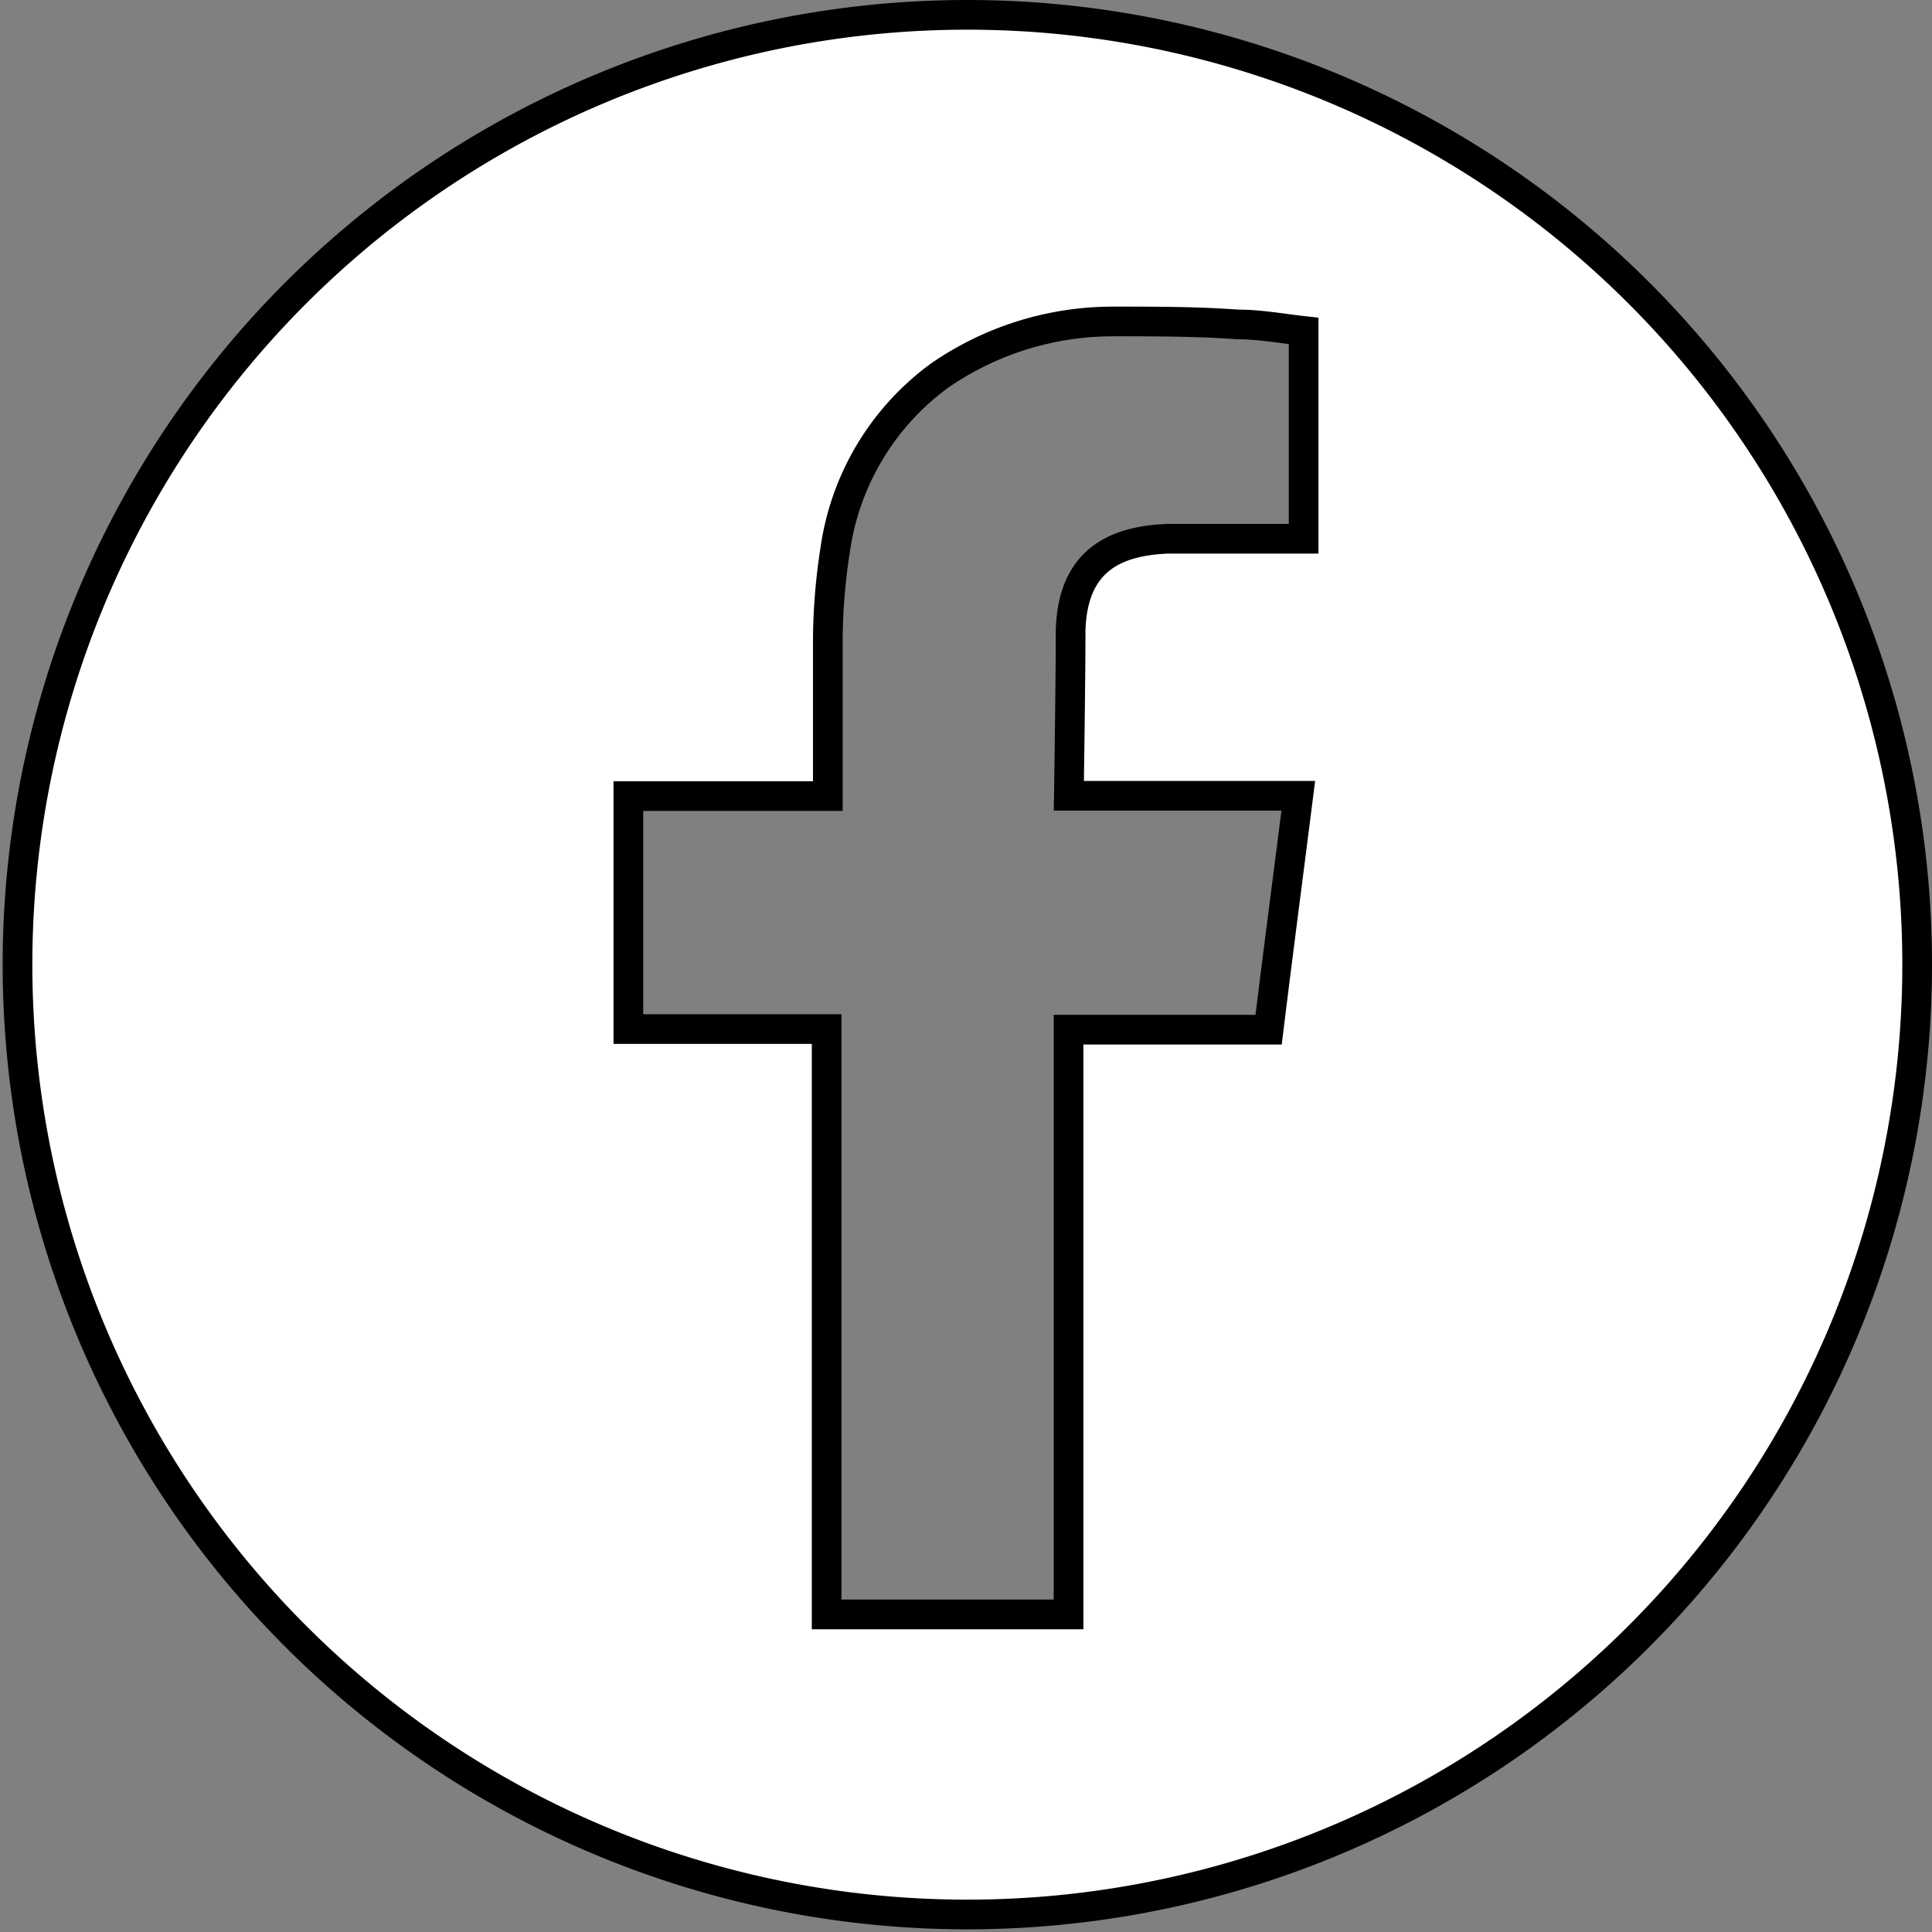
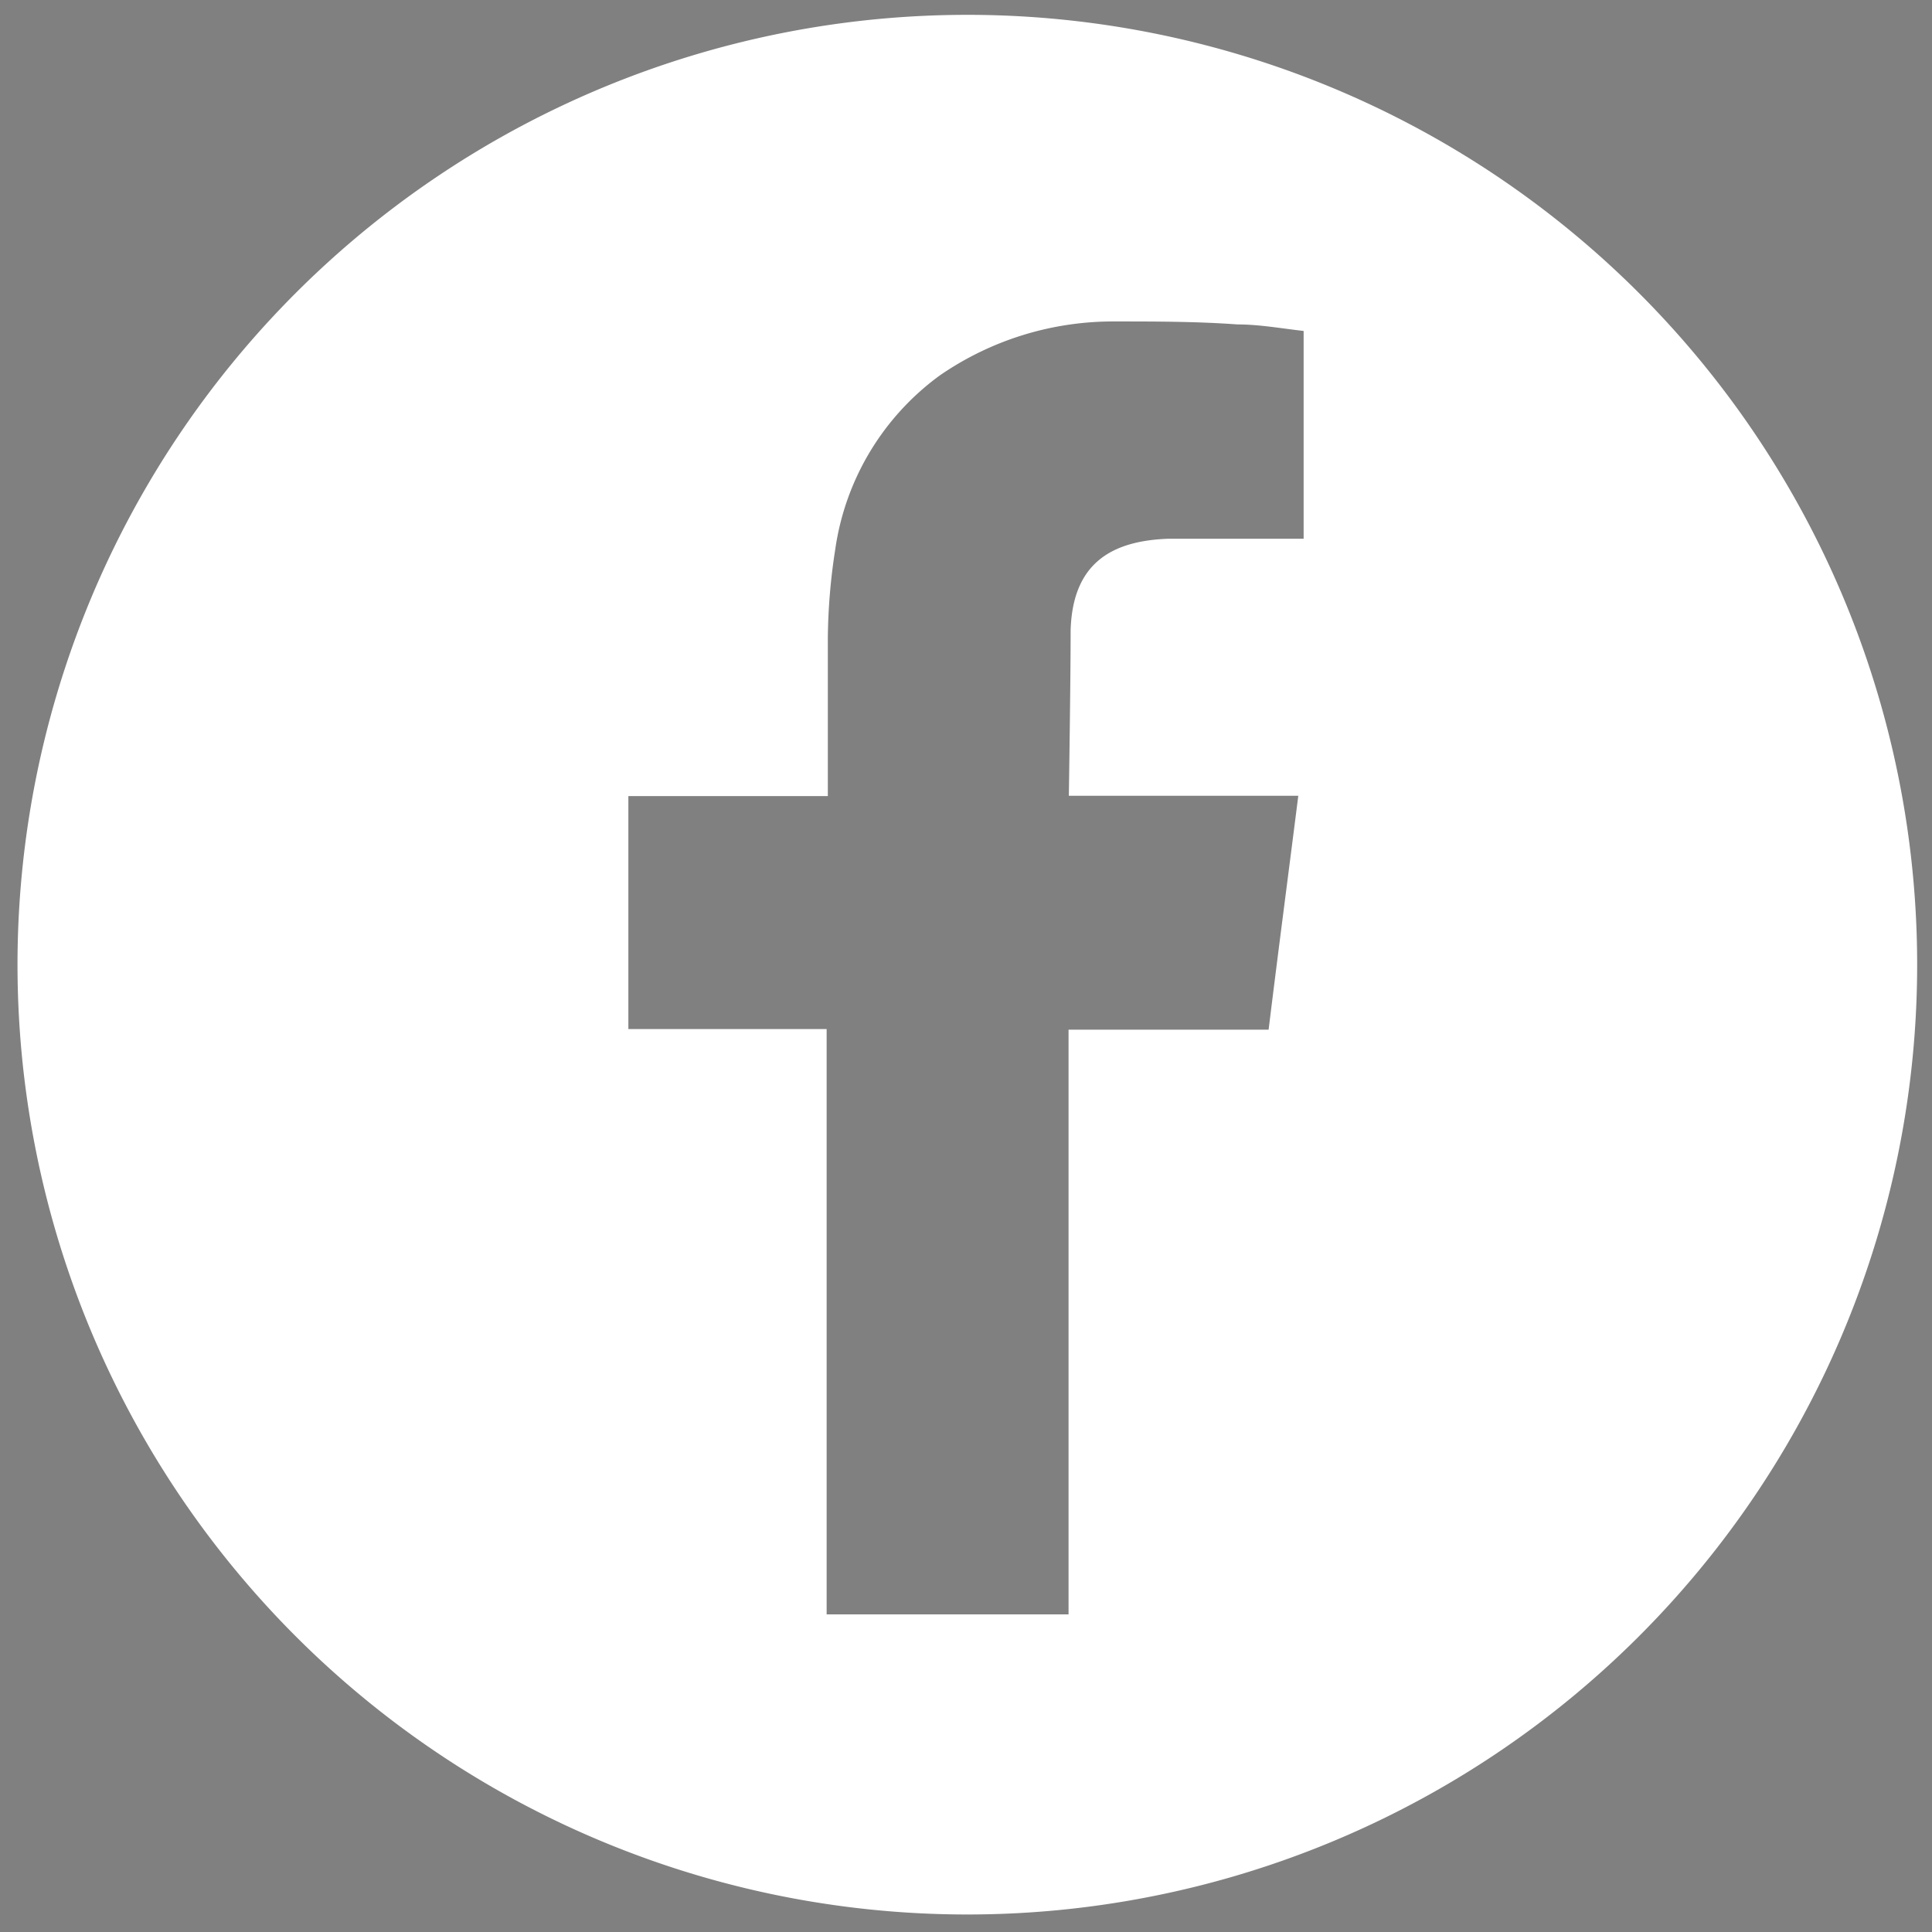
<svg xmlns="http://www.w3.org/2000/svg" viewBox="0 0 65.09 65.09">
  <rect x="0" y="0" width="65.09" height="65.09" fill="#808080" stroke="none" />
  <defs>
    <style>.a-footer-fb{fill:#fff;}.b-footer-fb{fill:none;stroke:#000;stroke-miterlimit:10;}</style>
  </defs>
  <path class="a-footer-fb" d="M43.92,18.15h-.56c-1.35,0-2.7,0-4,0-1.85.07-3.22.77-3.29,3.08,0,1.69-.06,5.58-.06,5.58h7.73c-.34,2.69-.68,5.27-1,7.88H36V54.39H27.85V34.67H21.17V26.82h6.72v-.59c0-1.57,0-3.15,0-4.72a20.28,20.28,0,0,1,.25-3,8.79,8.79,0,0,1,3.52-5.86,10.28,10.28,0,0,1,5.87-1.82c1.39,0,2.78,0,4.16.1.75,0,1.51.14,2.23.22ZM32.54.5a32,32,0,1,0,32.05,32A32,32,0,0,0,32.54.5" />
-   <path class="b-footer-fb" d="M43.92,18.15h-.56c-1.35,0-2.7,0-4,0-1.85.07-3.22.77-3.29,3.08,0,1.69-.06,5.58-.06,5.58h7.73c-.34,2.69-.68,5.27-1,7.88H36V54.39H27.85V34.67H21.17V26.82h6.72v-.59c0-1.57,0-3.15,0-4.72a20.28,20.28,0,0,1,.25-3,8.79,8.79,0,0,1,3.52-5.86,10.28,10.28,0,0,1,5.87-1.82c1.39,0,2.78,0,4.16.1.75,0,1.51.14,2.23.22ZM32.54.5a32,32,0,1,0,32.05,32A32,32,0,0,0,32.54.5Z" />
</svg>